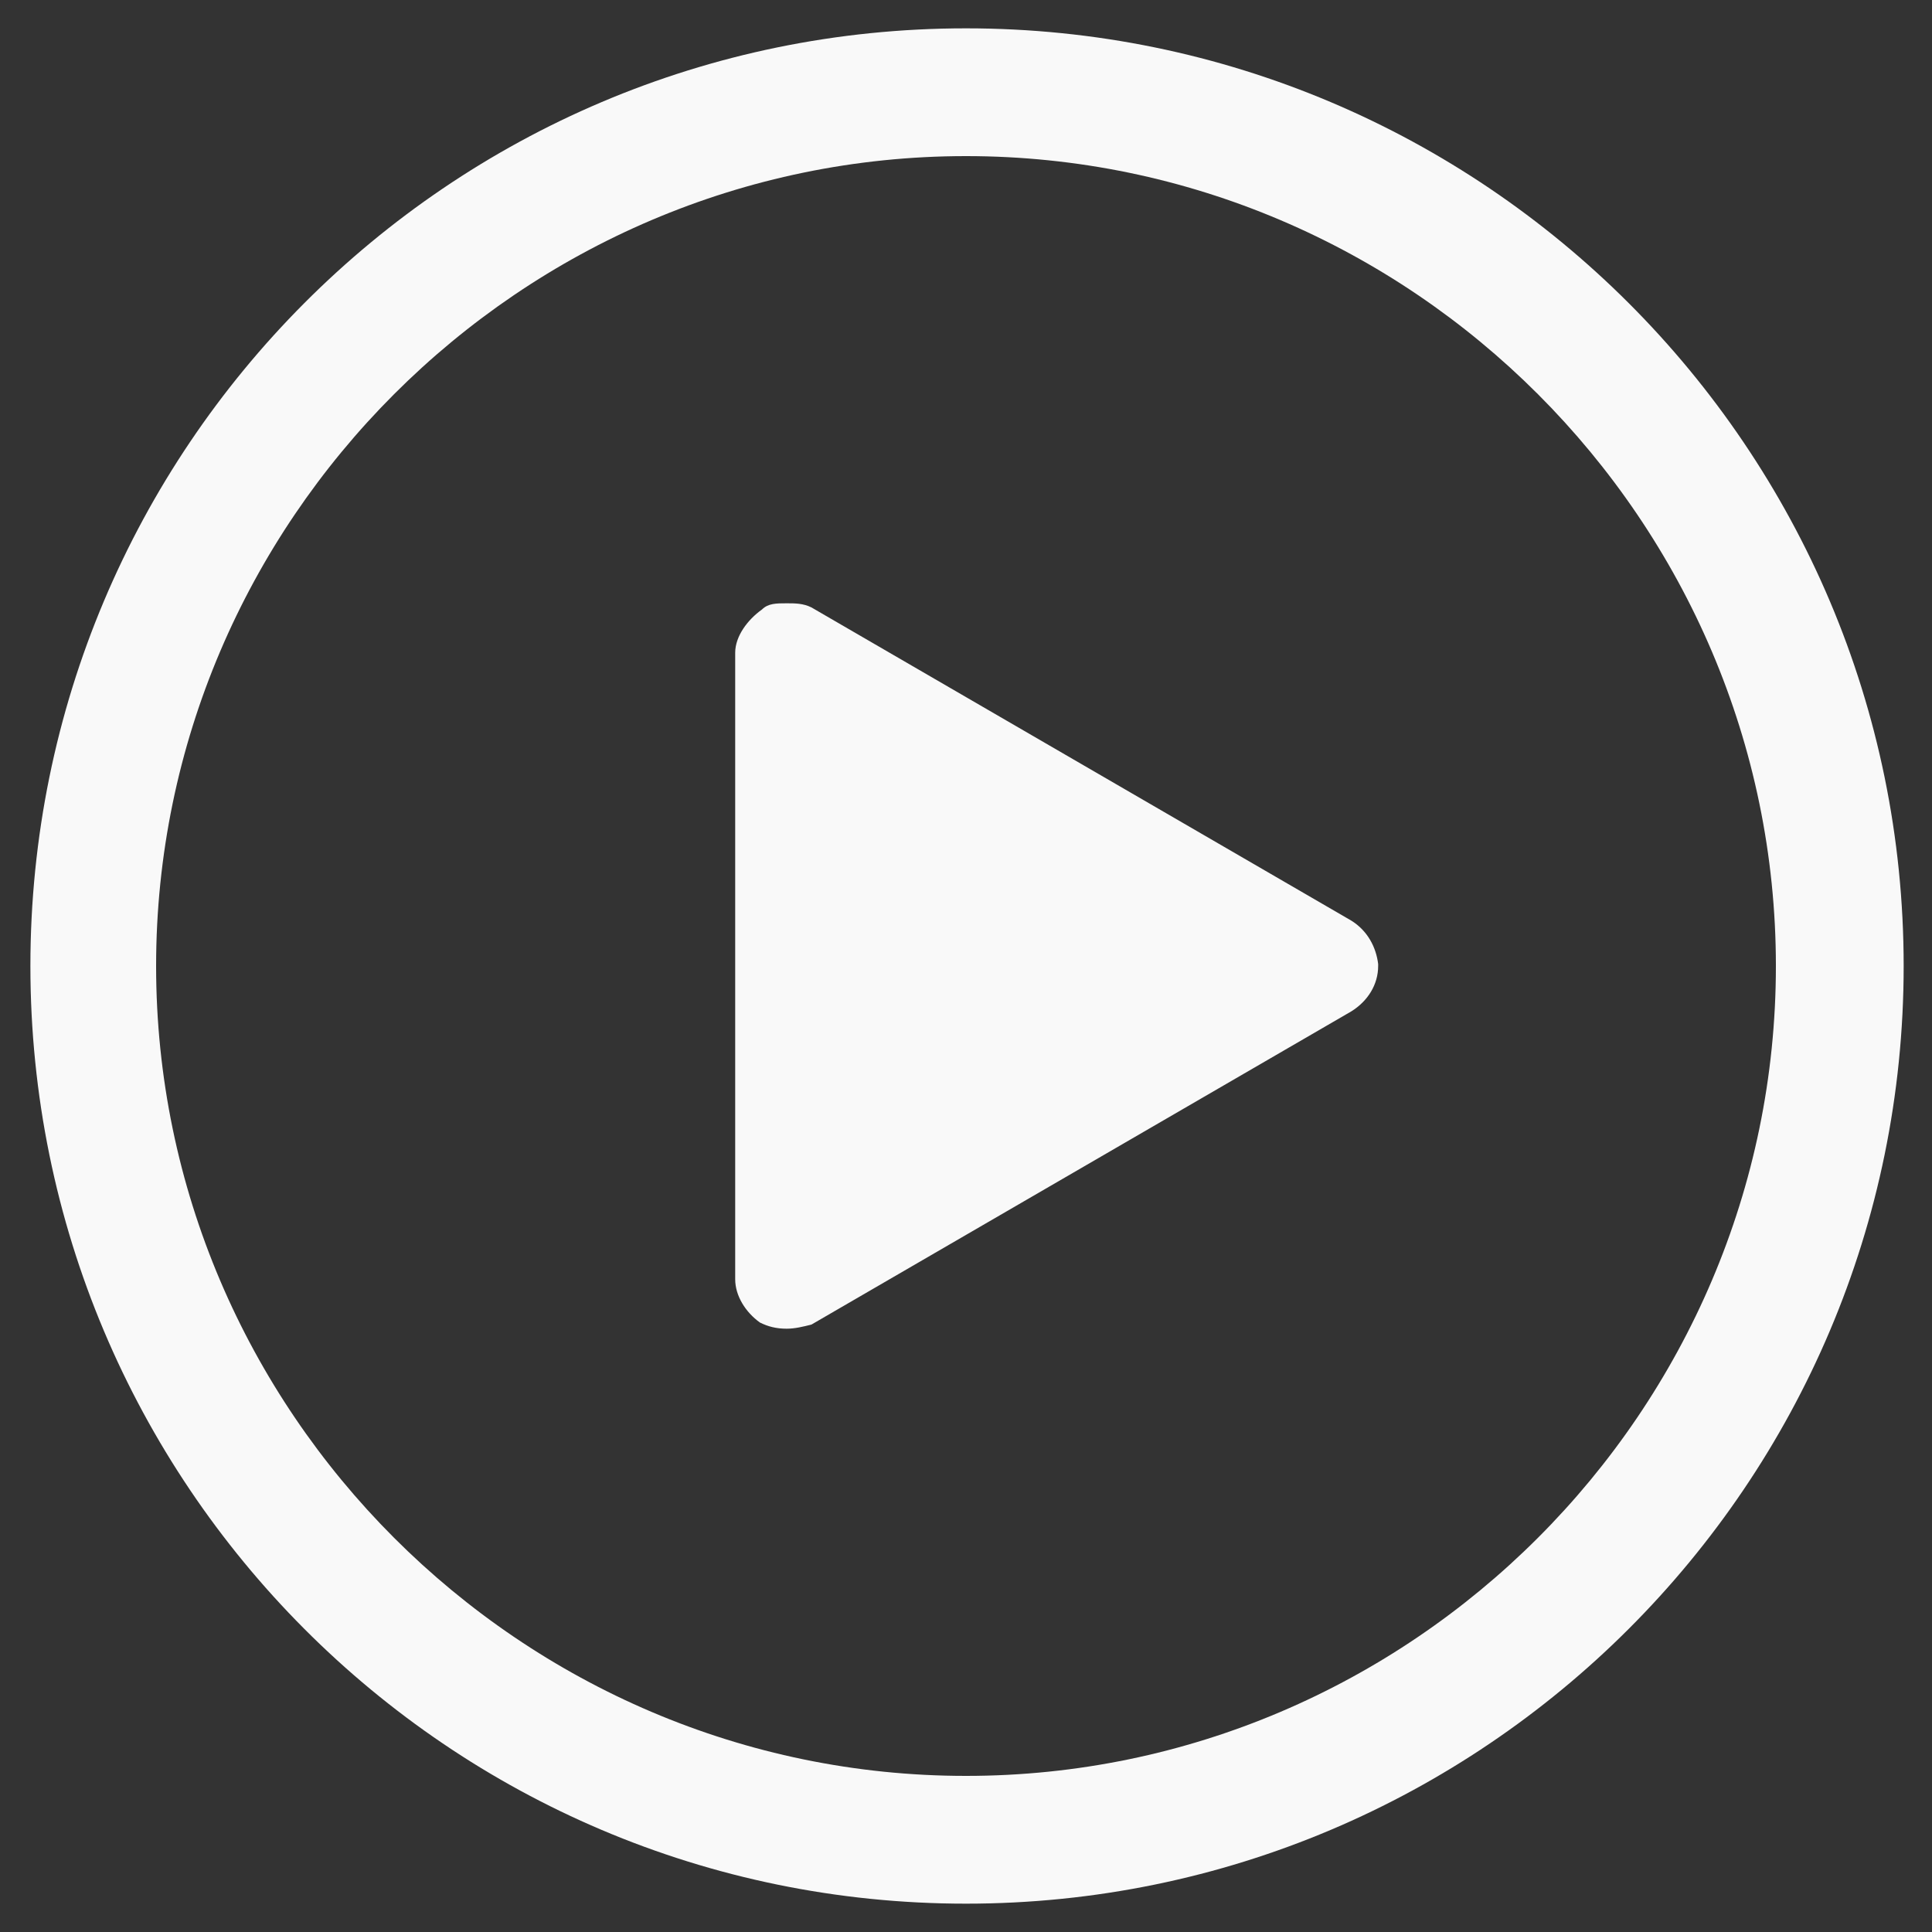
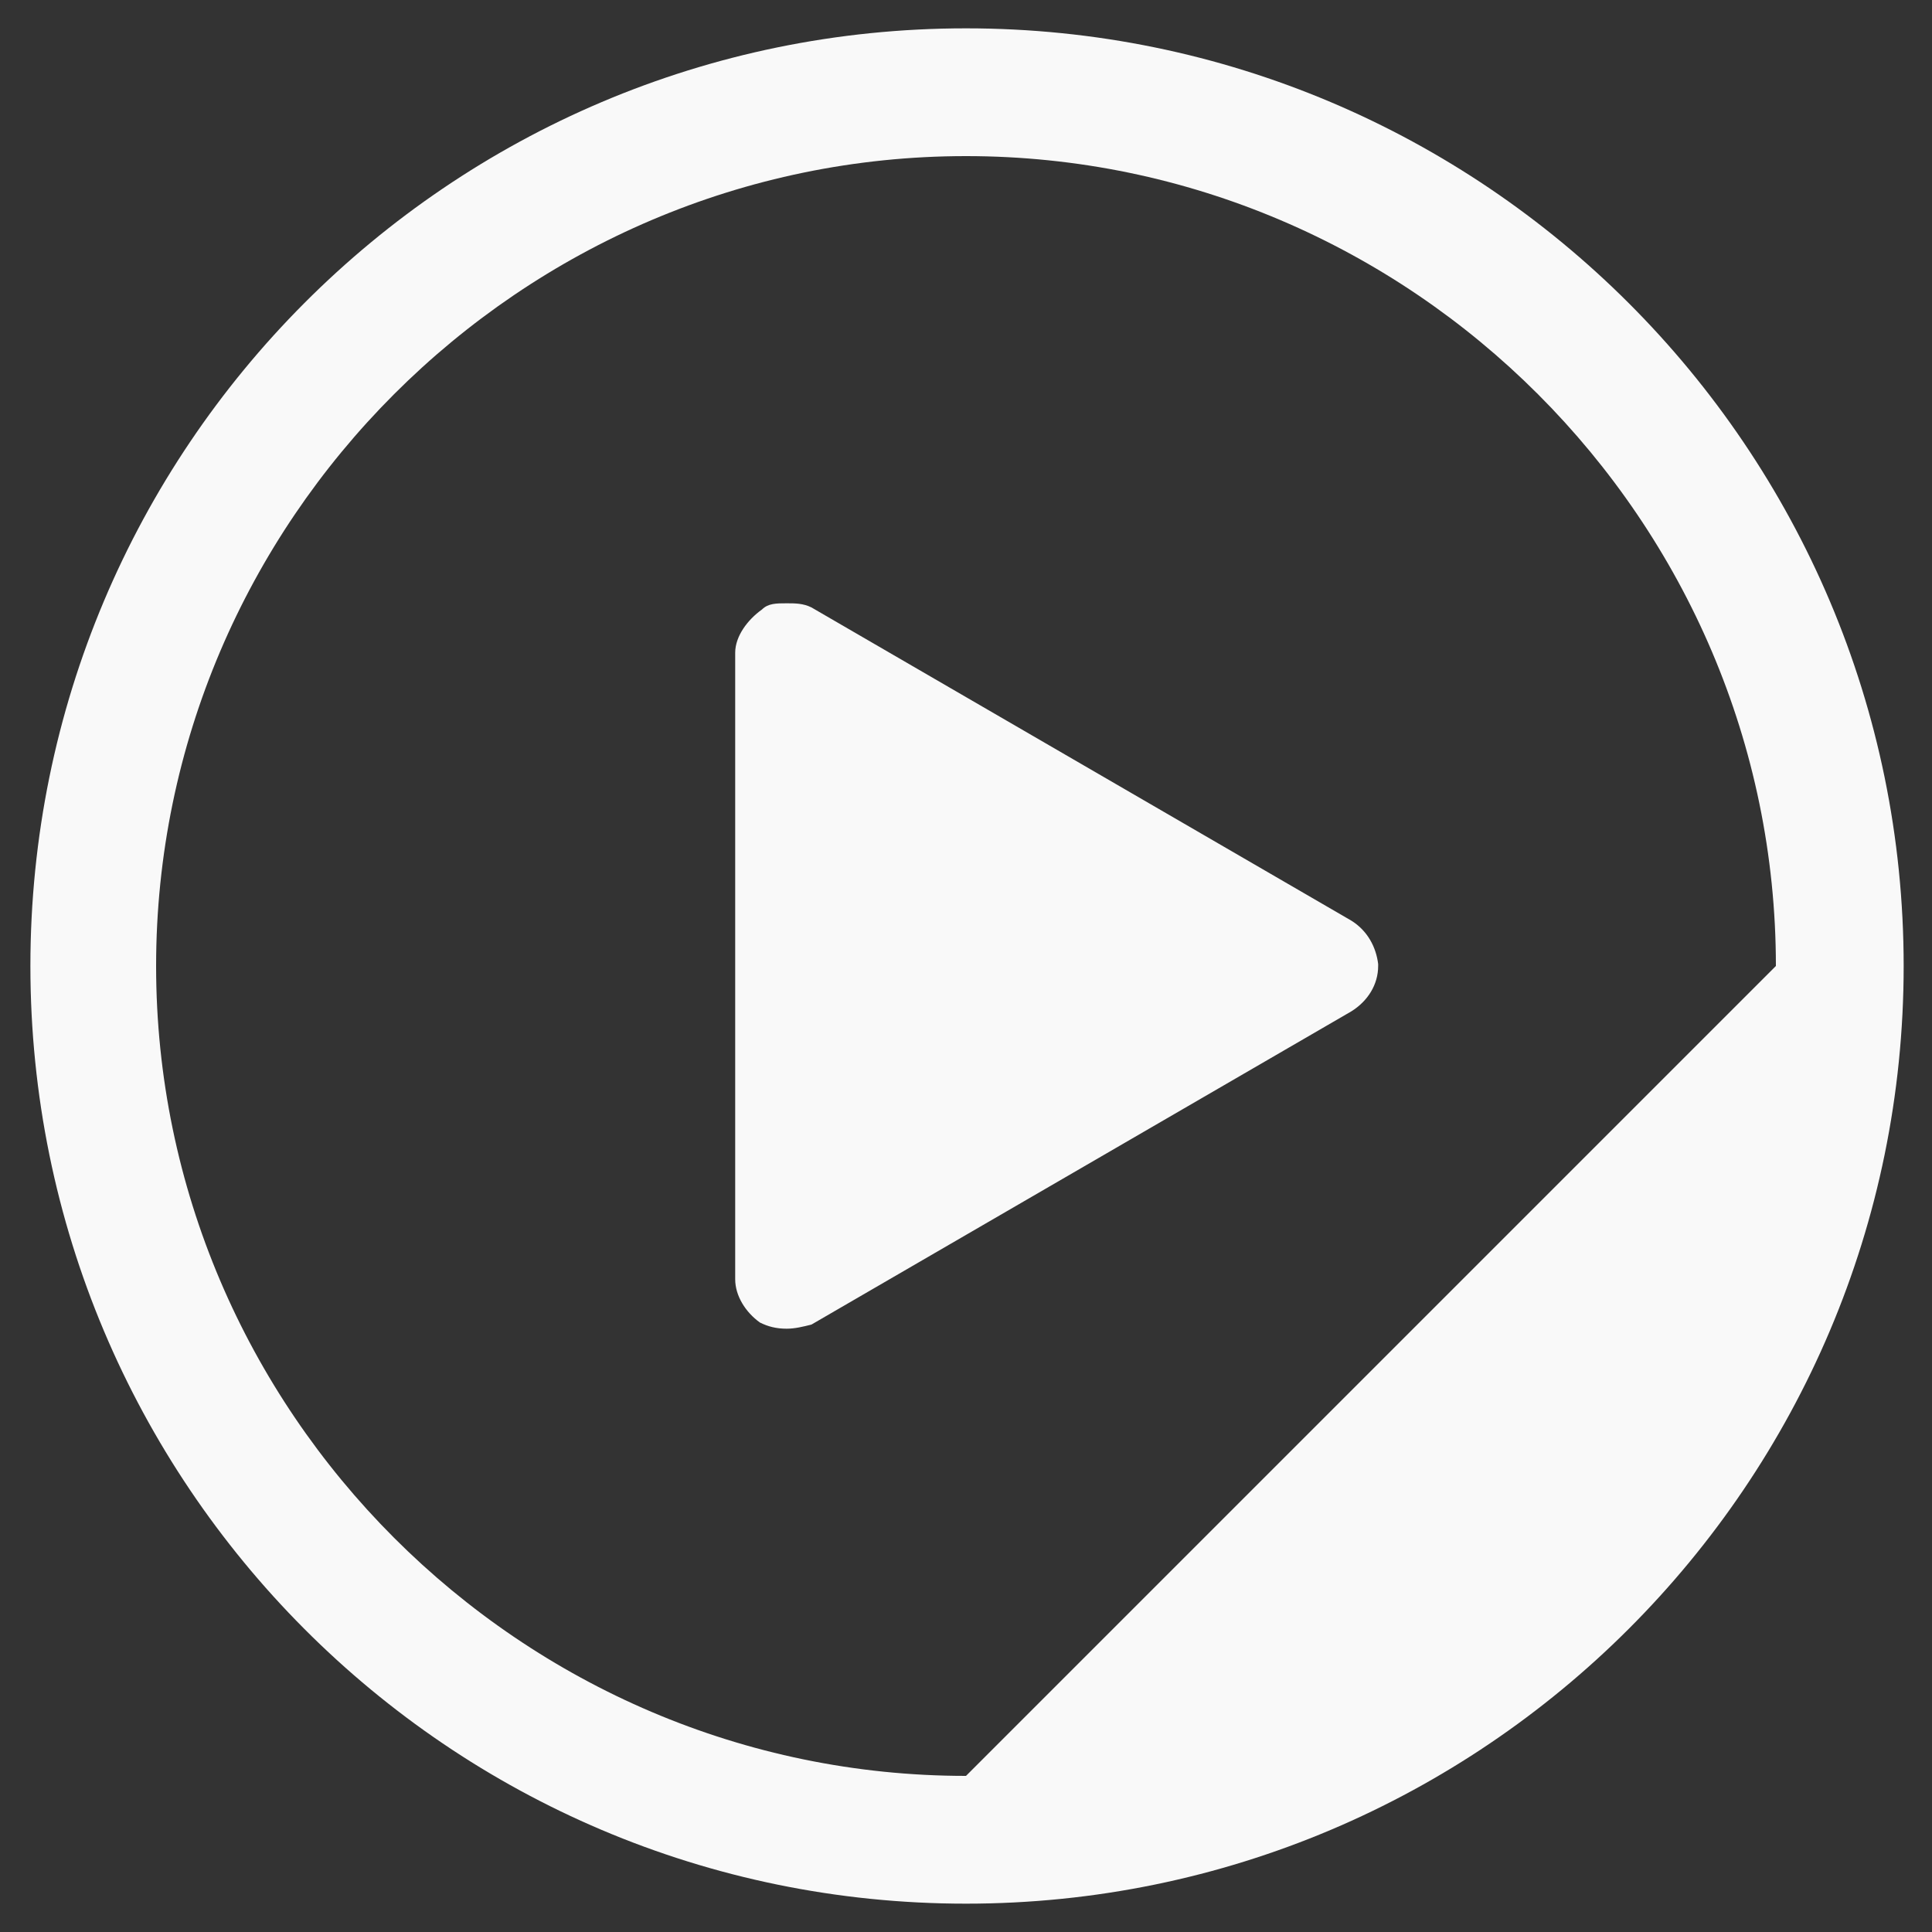
<svg xmlns="http://www.w3.org/2000/svg" viewBox="0 0 30 30" version="1.1">
  <rect x="0" y="0" width="30" height="30" fill="#333333" stroke="none" />
  <g id="Symbols" stroke="none" stroke-width="1" fill="none" fill-rule="evenodd">
    <g id="icon/play" fill="#F9F9F9" fill-rule="nonzero">
      <g id="Shape">
-         <path d="M21.4,14.968 C21.368,14.712 21.24,14.456 20.984,14.296 L12.6,9.432 C12.472,9.368 12.344,9.368 12.216,9.368 C12.056,9.368 11.928,9.368 11.832,9.464 C11.608,9.624 11.416,9.88 11.416,10.136 L11.416,19.864 C11.416,20.12 11.576,20.376 11.8,20.536 C11.928,20.6 12.056,20.632 12.216,20.632 C12.344,20.632 12.472,20.6 12.6,20.568 L20.984,15.704 C21.24,15.544 21.4,15.288 21.4,15 C21.4,15 21.4,15 21.4,15 C21.4,15 21.4,14.968 21.4,14.968 Z M15,0.44 C6.968,0.44 0.472,6.968 0.472,15 C0.472,23.032 6.968,29.56 15,29.56 C23.032,29.56 29.56,23.032 29.56,15 C29.56,6.968 23.032,0.44 15,0.44 Z M15,27.576 C8.088,27.576 2.424,21.912 2.424,15 C2.424,8.088 8.088,2.424 15,2.424 C21.912,2.424 27.576,8.088 27.576,15 C27.576,21.912 21.912,27.576 15,27.576 Z" />
+         <path d="M21.4,14.968 C21.368,14.712 21.24,14.456 20.984,14.296 L12.6,9.432 C12.472,9.368 12.344,9.368 12.216,9.368 C12.056,9.368 11.928,9.368 11.832,9.464 C11.608,9.624 11.416,9.88 11.416,10.136 L11.416,19.864 C11.416,20.12 11.576,20.376 11.8,20.536 C11.928,20.6 12.056,20.632 12.216,20.632 C12.344,20.632 12.472,20.6 12.6,20.568 L20.984,15.704 C21.24,15.544 21.4,15.288 21.4,15 C21.4,15 21.4,15 21.4,15 C21.4,15 21.4,14.968 21.4,14.968 Z M15,0.44 C6.968,0.44 0.472,6.968 0.472,15 C0.472,23.032 6.968,29.56 15,29.56 C23.032,29.56 29.56,23.032 29.56,15 C29.56,6.968 23.032,0.44 15,0.44 Z M15,27.576 C8.088,27.576 2.424,21.912 2.424,15 C2.424,8.088 8.088,2.424 15,2.424 C21.912,2.424 27.576,8.088 27.576,15 Z" />
      </g>
    </g>
  </g>
</svg>